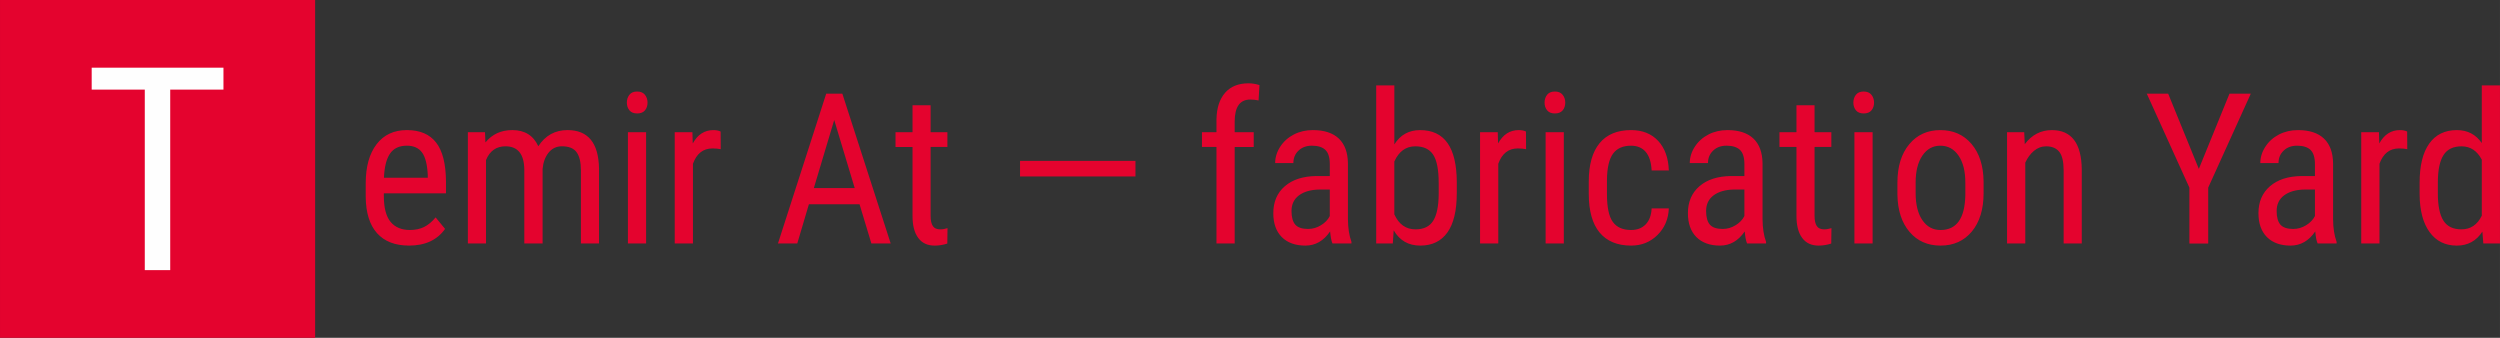
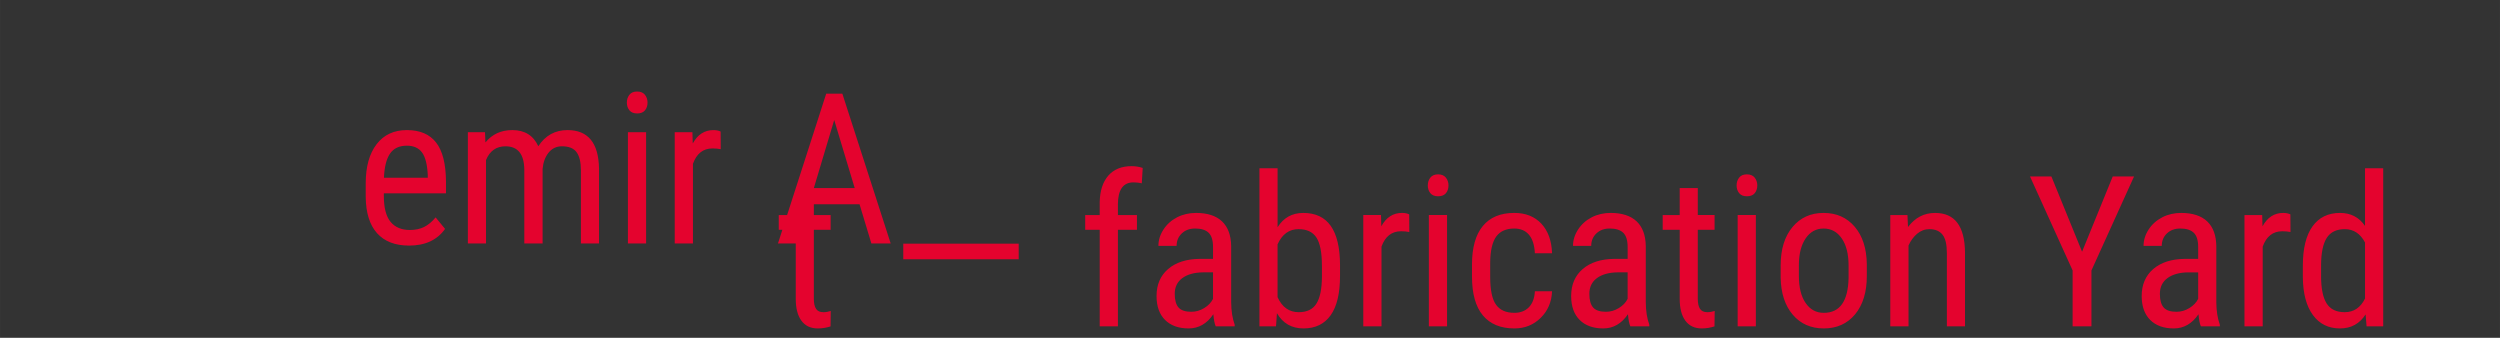
<svg xmlns="http://www.w3.org/2000/svg" xml:space="preserve" width="100.428mm" height="13.57mm" version="1.1" style="shape-rendering:geometricPrecision; text-rendering:geometricPrecision; image-rendering:optimizeQuality; fill-rule:evenodd; clip-rule:evenodd" viewBox="0 0 2062.87 278.74">
  <rect x="0" y="0" width="2062.87" height="278.74" fill="#333333" stroke="none" />
  <defs>
    <style type="text/css">
   
    .fil1 {fill:#E4032E}
    .fil2 {fill:#FEFEFE;fill-rule:nonzero}
    .fil0 {fill:#E4032E;fill-rule:nonzero}
   
  </style>
  </defs>
  <g id="Слой_x0020_1">
    <g id="_1393168457744">
-       <path class="fil0" d="M337.45 202.64c-11.45,0 -20.23,-3.42 -26.35,-10.23 -6.09,-6.84 -9.22,-16.84 -9.33,-30.03l0 -11.13c0,-13.71 2.99,-24.44 8.96,-32.23 5.97,-7.8 14.32,-11.68 25.01,-11.68 10.76,0 18.78,3.42 24.12,10.29 5.33,6.84 8.03,17.54 8.14,32.03l0 9.86 -51.28 0 0 2.12c0,9.83 1.86,16.99 5.57,21.45 3.71,4.46 9.04,6.69 16,6.69 4.41,0 8.32,-0.84 11.68,-2.49 3.36,-1.68 6.52,-4.29 9.48,-7.91l7.8 9.51c-6.52,9.19 -16.43,13.77 -29.8,13.77zm-1.71 -82.43c-6.23,0 -10.84,2.14 -13.83,6.43 -3.01,4.29 -4.72,10.96 -5.1,20l36.17 0 0 -2.06c-0.41,-8.75 -1.97,-14.98 -4.73,-18.75 -2.72,-3.74 -6.93,-5.62 -12.52,-5.62zm64.46 -11.13l0.35 8.43c5.59,-6.78 12.98,-10.17 22.15,-10.17 10.26,0 17.42,4.43 21.48,13.33 5.8,-8.9 13.83,-13.33 24.11,-13.33 16.93,0 25.6,10.55 26,31.68l0 61.88 -14.96 0 0 -60.41c0,-6.67 -1.19,-11.65 -3.57,-14.9 -2.38,-3.25 -6.38,-4.87 -12.06,-4.87 -4.52,0 -8.2,1.74 -11.04,5.25 -2.81,3.51 -4.46,8 -4.93,13.42l0 61.51 -15.1 0 0 -61.07c-0.17,-12.73 -5.36,-19.1 -15.54,-19.1 -7.59,0 -12.96,3.8 -16.06,11.36l0 68.81 -14.96 0 0 -91.83 14.12 0zm132.93 91.83l-15.01 0 0 -91.83 15.01 0 0 91.83zm1.19 -116.26c0,2.55 -0.7,4.7 -2.12,6.41 -1.42,1.71 -3.57,2.55 -6.46,2.55 -2.81,0 -4.93,-0.84 -6.35,-2.55 -1.42,-1.71 -2.14,-3.86 -2.14,-6.41 0,-2.55 0.73,-4.72 2.14,-6.49 1.42,-1.77 3.54,-2.64 6.35,-2.64 2.84,0 4.99,0.9 6.43,2.69 1.42,1.8 2.15,3.94 2.15,6.44zm60.38 38.44c-2.09,-0.41 -4.38,-0.61 -6.81,-0.61 -7.68,0 -13.07,4.23 -16.11,12.67l0 65.77 -15.04 0 0 -91.83 14.61 0 0.26 9.3c4.03,-7.36 9.71,-11.04 17.07,-11.04 2.38,0 4.35,0.41 5.94,1.19l0.09 14.55zm114.55 45.48l-41.8 0 -9.59 32.35 -15.94 0 39.83 -123.65 13.3 0 39.91 123.65 -15.94 0 -9.77 -32.35zm-37.71 -13.39l33.71 0 -16.9 -56.17 -16.81 56.17zm96.35 -68.35l0 22.26 13.86 0 0 12.17 -13.86 0 0 56.96c0,3.62 0.61,6.38 1.8,8.23 1.19,1.88 3.22,2.81 6.12,2.81 1.97,0 3.97,-0.35 6.03,-1.01l-0.17 12.73c-3.39,1.1 -6.87,1.68 -10.46,1.68 -5.94,0 -10.46,-2.12 -13.57,-6.38 -3.13,-4.23 -4.67,-10.23 -4.67,-17.97l0 -57.04 -14.03 0 0 -12.17 14.03 0 0 -22.26 14.93 0zm169.04 58.78l-95.25 0 0 -12.87 95.25 0 0 12.87zm66.84 55.3l0 -79.65 -11.97 0 0 -12.17 11.97 0 0 -10.61c0.17,-9.36 2.52,-16.64 7.07,-21.88 4.58,-5.25 11.02,-7.85 19.34,-7.85 2.98,0 6.03,0.49 9.07,1.45l-0.75 12.69c-2.14,-0.49 -4.43,-0.75 -6.87,-0.75 -8.55,0 -12.84,6.09 -12.84,18.29l0 8.67 15.71 0 0 12.17 -15.71 0 0 79.65 -15.02 0zm95.74 0c-0.93,-1.97 -1.57,-5.3 -1.97,-9.97 -5.3,7.8 -12.12,11.71 -20.38,11.71 -8.32,0 -14.81,-2.35 -19.48,-7.01 -4.67,-4.67 -7.01,-11.25 -7.01,-19.74 0,-9.33 3.16,-16.75 9.51,-22.23 6.35,-5.48 15.04,-8.29 26.09,-8.41l11.01 0 0 -9.8c0,-5.51 -1.22,-9.42 -3.65,-11.77 -2.43,-2.32 -6.15,-3.48 -11.1,-3.48 -4.55,0 -8.23,1.36 -11.04,4.06 -2.84,2.69 -4.26,6.12 -4.26,10.26l-15.02 0c0,-4.7 1.39,-9.19 4.15,-13.45 2.78,-4.29 6.52,-7.65 11.22,-10.09 4.7,-2.43 9.94,-3.65 15.71,-3.65 9.39,0 16.55,2.35 21.45,7.01 4.9,4.67 7.39,11.48 7.51,20.41l0 46.35c0.06,7.1 1.01,13.22 2.9,18.44l0 1.36 -15.62 0zm-20.06 -12c3.68,0 7.19,-1.01 10.52,-3.04 3.36,-2.03 5.8,-4.58 7.3,-7.62l0 -21.86 -8.49 0c-7.13,0.12 -12.75,1.71 -16.9,4.78 -4.12,3.07 -6.2,7.39 -6.2,12.93 0,5.19 1.07,8.96 3.16,11.31 2.09,2.35 5.62,3.51 10.61,3.51zm122.61 -29.51c0,14.35 -2.58,25.13 -7.71,32.38 -5.16,7.25 -12.64,10.87 -22.43,10.87 -9.74,0 -17.04,-4.2 -21.91,-12.58l-0.75 10.84 -13.68 0 0 -130.43 14.96 0 0 48.67c4.93,-7.85 12,-11.8 21.22,-11.8 10.09,0 17.65,3.57 22.67,10.7 5.04,7.13 7.59,17.91 7.65,32.29l0 9.07zm-14.93 -8.61c0,-10.84 -1.54,-18.55 -4.55,-23.16 -3.04,-4.61 -7.94,-6.9 -14.75,-6.9 -7.74,0 -13.51,4.17 -17.3,12.52l0 43.62c3.74,8.26 9.56,12.38 17.48,12.38 6.81,0 11.68,-2.38 14.61,-7.1 2.96,-4.75 4.46,-12.11 4.52,-22.12l0 -9.25zm72.09 -27.71c-2.09,-0.41 -4.38,-0.61 -6.81,-0.61 -7.68,0 -13.07,4.23 -16.11,12.67l0 65.77 -15.04 0 0 -91.83 14.61 0 0.26 9.3c4.03,-7.36 9.71,-11.04 17.07,-11.04 2.38,0 4.35,0.41 5.94,1.19l0.09 14.55zm31.16 77.83l-15.01 0 0 -91.83 15.01 0 0 91.83zm1.19 -116.26c0,2.55 -0.7,4.7 -2.12,6.41 -1.42,1.71 -3.57,2.55 -6.46,2.55 -2.81,0 -4.93,-0.84 -6.35,-2.55 -1.42,-1.71 -2.14,-3.86 -2.14,-6.41 0,-2.55 0.73,-4.72 2.14,-6.49 1.42,-1.77 3.54,-2.64 6.35,-2.64 2.84,0 4.99,0.9 6.43,2.69 1.42,1.8 2.15,3.94 2.15,6.44zm54.38 105.13c4.96,0 8.96,-1.54 11.97,-4.61 2.99,-3.1 4.64,-7.48 4.93,-13.19l14.18 0c-0.35,8.84 -3.48,16.15 -9.39,21.97 -5.91,5.8 -13.13,8.7 -21.68,8.7 -11.39,0 -20.06,-3.59 -26.03,-10.76 -5.97,-7.16 -8.96,-17.83 -8.96,-31.97l0 -10.12c0,-13.85 2.96,-24.41 8.9,-31.62 5.94,-7.22 14.61,-10.84 26,-10.84 9.39,0 16.84,2.99 22.38,8.93 5.51,5.94 8.43,14.06 8.78,24.38l-14.18 0c-0.35,-6.81 -1.97,-11.91 -4.9,-15.33 -2.9,-3.39 -6.96,-5.1 -12.09,-5.1 -6.69,0 -11.65,2.2 -14.87,6.58 -3.22,4.41 -4.9,11.59 -5.01,21.62l0 11.71c0,10.81 1.59,18.46 4.81,22.93 3.19,4.49 8.23,6.72 15.16,6.72zm95.68 11.13c-0.93,-1.97 -1.57,-5.3 -1.97,-9.97 -5.3,7.8 -12.12,11.71 -20.38,11.71 -8.32,0 -14.81,-2.35 -19.48,-7.01 -4.67,-4.67 -7.01,-11.25 -7.01,-19.74 0,-9.33 3.16,-16.75 9.51,-22.23 6.35,-5.48 15.04,-8.29 26.09,-8.41l11.01 0 0 -9.8c0,-5.51 -1.22,-9.42 -3.65,-11.77 -2.43,-2.32 -6.15,-3.48 -11.1,-3.48 -4.55,0 -8.23,1.36 -11.04,4.06 -2.84,2.69 -4.26,6.12 -4.26,10.26l-15.02 0c0,-4.7 1.39,-9.19 4.15,-13.45 2.78,-4.29 6.52,-7.65 11.22,-10.09 4.7,-2.43 9.94,-3.65 15.71,-3.65 9.39,0 16.55,2.35 21.45,7.01 4.9,4.67 7.39,11.48 7.51,20.41l0 46.35c0.06,7.1 1.01,13.22 2.9,18.44l0 1.36 -15.62 0zm-20.06 -12c3.68,0 7.19,-1.01 10.52,-3.04 3.36,-2.03 5.8,-4.58 7.3,-7.62l0 -21.86 -8.49 0c-7.13,0.12 -12.75,1.71 -16.9,4.78 -4.12,3.07 -6.2,7.39 -6.2,12.93 0,5.19 1.07,8.96 3.16,11.31 2.09,2.35 5.62,3.51 10.61,3.51zm75.71 -102.09l0 22.26 13.86 0 0 12.17 -13.86 0 0 56.96c0,3.62 0.61,6.38 1.8,8.23 1.19,1.88 3.22,2.81 6.12,2.81 1.97,0 3.97,-0.35 6.03,-1.01l-0.17 12.73c-3.39,1.1 -6.87,1.68 -10.46,1.68 -5.94,0 -10.46,-2.12 -13.57,-6.38 -3.13,-4.23 -4.67,-10.23 -4.67,-17.97l0 -57.04 -14.03 0 0 -12.17 14.03 0 0 -22.26 14.93 0zm47.91 114.09l-15.01 0 0 -91.83 15.01 0 0 91.83zm1.19 -116.26c0,2.55 -0.7,4.7 -2.12,6.41 -1.42,1.71 -3.57,2.55 -6.46,2.55 -2.81,0 -4.93,-0.84 -6.35,-2.55 -1.42,-1.71 -2.14,-3.86 -2.14,-6.41 0,-2.55 0.73,-4.72 2.14,-6.49 1.42,-1.77 3.54,-2.64 6.35,-2.64 2.84,0 4.99,0.9 6.43,2.69 1.42,1.8 2.15,3.94 2.15,6.44zm19.28 66.09c0,-13.36 3.25,-23.91 9.74,-31.71 6.49,-7.8 15.04,-11.68 25.68,-11.68 10.64,0 19.22,3.8 25.68,11.39 6.49,7.57 9.83,17.91 10,30.99l0 9.68c0,13.3 -3.25,23.85 -9.68,31.62 -6.46,7.74 -15.07,11.62 -25.83,11.62 -10.64,0 -19.19,-3.77 -25.59,-11.31 -6.43,-7.54 -9.77,-17.71 -10,-30.58l0 -10.03zm15.04 8.64c0,9.45 1.85,16.9 5.56,22.29 3.71,5.42 8.69,8.12 14.98,8.12 13.25,0 20.06,-9.56 20.46,-28.7l0 -10.38c0,-9.39 -1.85,-16.84 -5.6,-22.29 -3.74,-5.48 -8.75,-8.2 -15.04,-8.2 -6.17,0 -11.1,2.72 -14.81,8.2 -3.71,5.45 -5.56,12.87 -5.56,22.2l0 8.75zm89.59 -50.29l0.44 9.88c5.83,-7.74 13.28,-11.62 22.35,-11.62 16.23,0 24.46,10.84 24.69,32.52l0 61.04 -14.96 0 0 -60.32c0,-7.19 -1.19,-12.29 -3.59,-15.3 -2.41,-3.04 -6.03,-4.55 -10.84,-4.55 -3.71,0 -7.07,1.24 -10.06,3.74 -2.96,2.49 -5.36,5.74 -7.16,9.74l0 66.7 -15.04 0 0 -91.83 14.17 0zm144.09 30.26l25.3 -62.09 17.59 0 -35.16 77.54 0 46.12 -15.54 0 0 -46.12 -35.16 -77.54 17.65 0 25.31 62.09zm98.03 61.56c-0.93,-1.97 -1.57,-5.3 -1.97,-9.97 -5.3,7.8 -12.12,11.71 -20.38,11.71 -8.32,0 -14.81,-2.35 -19.48,-7.01 -4.67,-4.67 -7.01,-11.25 -7.01,-19.74 0,-9.33 3.16,-16.75 9.51,-22.23 6.35,-5.48 15.04,-8.29 26.09,-8.41l11.01 0 0 -9.8c0,-5.51 -1.22,-9.42 -3.65,-11.77 -2.43,-2.32 -6.15,-3.48 -11.1,-3.48 -4.55,0 -8.23,1.36 -11.04,4.06 -2.84,2.69 -4.26,6.12 -4.26,10.26l-15.02 0c0,-4.7 1.39,-9.19 4.15,-13.45 2.78,-4.29 6.52,-7.65 11.22,-10.09 4.7,-2.43 9.94,-3.65 15.71,-3.65 9.39,0 16.55,2.35 21.45,7.01 4.9,4.67 7.39,11.48 7.51,20.41l0 46.35c0.06,7.1 1.01,13.22 2.9,18.44l0 1.36 -15.62 0zm-20.06 -12c3.68,0 7.19,-1.01 10.52,-3.04 3.36,-2.03 5.8,-4.58 7.3,-7.62l0 -21.86 -8.49 0c-7.13,0.12 -12.75,1.71 -16.9,4.78 -4.12,3.07 -6.2,7.39 -6.2,12.93 0,5.19 1.07,8.96 3.16,11.31 2.09,2.35 5.62,3.51 10.61,3.51zm94 -65.83c-2.09,-0.41 -4.38,-0.61 -6.81,-0.61 -7.68,0 -13.07,4.23 -16.11,12.67l0 65.77 -15.04 0 0 -91.83 14.61 0 0.26 9.3c4.03,-7.36 9.71,-11.04 17.07,-11.04 2.38,0 4.35,0.41 5.94,1.19l0.09 14.55zm10.2 27.74c0,-14.14 2.64,-24.93 7.94,-32.35 5.31,-7.42 12.9,-11.13 22.81,-11.13 8.75,0 15.62,3.57 20.55,10.7l0 -47.56 15.01 0 0 130.43 -13.74 0 -0.78 -9.83c-4.93,7.71 -11.97,11.57 -21.13,11.57 -9.51,0 -16.99,-3.68 -22.38,-11.07 -5.42,-7.39 -8.18,-17.83 -8.29,-31.3l0 -9.45zm15.04 8.52c0,10.29 1.51,17.85 4.58,22.67 3.04,4.84 8.03,7.24 14.93,7.24 7.48,0 13.07,-3.77 16.76,-11.27l0 -46.23c-3.86,-7.33 -9.42,-11.01 -16.67,-11.01 -6.9,0 -11.88,2.41 -14.93,7.24 -3.07,4.81 -4.61,12.23 -4.66,22.23l0 9.13z" />
-       <rect class="fil1" y="-0" width="260.03" height="278.74" />
-       <polygon class="fil2" points="184.38,73.94 140.45,73.94 140.45,222.89 119.46,222.89 119.46,73.94 75.65,73.94 75.65,55.85 184.38,55.85 " />
+       <path class="fil0" d="M337.45 202.64c-11.45,0 -20.23,-3.42 -26.35,-10.23 -6.09,-6.84 -9.22,-16.84 -9.33,-30.03l0 -11.13c0,-13.71 2.99,-24.44 8.96,-32.23 5.97,-7.8 14.32,-11.68 25.01,-11.68 10.76,0 18.78,3.42 24.12,10.29 5.33,6.84 8.03,17.54 8.14,32.03l0 9.86 -51.28 0 0 2.12c0,9.83 1.86,16.99 5.57,21.45 3.71,4.46 9.04,6.69 16,6.69 4.41,0 8.32,-0.84 11.68,-2.49 3.36,-1.68 6.52,-4.29 9.48,-7.91l7.8 9.51c-6.52,9.19 -16.43,13.77 -29.8,13.77zm-1.71 -82.43c-6.23,0 -10.84,2.14 -13.83,6.43 -3.01,4.29 -4.72,10.96 -5.1,20l36.17 0 0 -2.06c-0.41,-8.75 -1.97,-14.98 -4.73,-18.75 -2.72,-3.74 -6.93,-5.62 -12.52,-5.62zm64.46 -11.13l0.35 8.43c5.59,-6.78 12.98,-10.17 22.15,-10.17 10.26,0 17.42,4.43 21.48,13.33 5.8,-8.9 13.83,-13.33 24.11,-13.33 16.93,0 25.6,10.55 26,31.68l0 61.88 -14.96 0 0 -60.41c0,-6.67 -1.19,-11.65 -3.57,-14.9 -2.38,-3.25 -6.38,-4.87 -12.06,-4.87 -4.52,0 -8.2,1.74 -11.04,5.25 -2.81,3.51 -4.46,8 -4.93,13.42l0 61.51 -15.1 0 0 -61.07c-0.17,-12.73 -5.36,-19.1 -15.54,-19.1 -7.59,0 -12.96,3.8 -16.06,11.36l0 68.81 -14.96 0 0 -91.83 14.12 0zm132.93 91.83l-15.01 0 0 -91.83 15.01 0 0 91.83zm1.19 -116.26c0,2.55 -0.7,4.7 -2.12,6.41 -1.42,1.71 -3.57,2.55 -6.46,2.55 -2.81,0 -4.93,-0.84 -6.35,-2.55 -1.42,-1.71 -2.14,-3.86 -2.14,-6.41 0,-2.55 0.73,-4.72 2.14,-6.49 1.42,-1.77 3.54,-2.64 6.35,-2.64 2.84,0 4.99,0.9 6.43,2.69 1.42,1.8 2.15,3.94 2.15,6.44zm60.38 38.44c-2.09,-0.41 -4.38,-0.61 -6.81,-0.61 -7.68,0 -13.07,4.23 -16.11,12.67l0 65.77 -15.04 0 0 -91.83 14.61 0 0.26 9.3c4.03,-7.36 9.71,-11.04 17.07,-11.04 2.38,0 4.35,0.41 5.94,1.19l0.09 14.55zm114.55 45.48l-41.8 0 -9.59 32.35 -15.94 0 39.83 -123.65 13.3 0 39.91 123.65 -15.94 0 -9.77 -32.35zm-37.71 -13.39l33.71 0 -16.9 -56.17 -16.81 56.17zl0 22.26 13.86 0 0 12.17 -13.86 0 0 56.96c0,3.62 0.61,6.38 1.8,8.23 1.19,1.88 3.22,2.81 6.12,2.81 1.97,0 3.97,-0.35 6.03,-1.01l-0.17 12.73c-3.39,1.1 -6.87,1.68 -10.46,1.68 -5.94,0 -10.46,-2.12 -13.57,-6.38 -3.13,-4.23 -4.67,-10.23 -4.67,-17.97l0 -57.04 -14.03 0 0 -12.17 14.03 0 0 -22.26 14.93 0zm169.04 58.78l-95.25 0 0 -12.87 95.25 0 0 12.87zm66.84 55.3l0 -79.65 -11.97 0 0 -12.17 11.97 0 0 -10.61c0.17,-9.36 2.52,-16.64 7.07,-21.88 4.58,-5.25 11.02,-7.85 19.34,-7.85 2.98,0 6.03,0.49 9.07,1.45l-0.75 12.69c-2.14,-0.49 -4.43,-0.75 -6.87,-0.75 -8.55,0 -12.84,6.09 -12.84,18.29l0 8.67 15.71 0 0 12.17 -15.71 0 0 79.65 -15.02 0zm95.74 0c-0.93,-1.97 -1.57,-5.3 -1.97,-9.97 -5.3,7.8 -12.12,11.71 -20.38,11.71 -8.32,0 -14.81,-2.35 -19.48,-7.01 -4.67,-4.67 -7.01,-11.25 -7.01,-19.74 0,-9.33 3.16,-16.75 9.51,-22.23 6.35,-5.48 15.04,-8.29 26.09,-8.41l11.01 0 0 -9.8c0,-5.51 -1.22,-9.42 -3.65,-11.77 -2.43,-2.32 -6.15,-3.48 -11.1,-3.48 -4.55,0 -8.23,1.36 -11.04,4.06 -2.84,2.69 -4.26,6.12 -4.26,10.26l-15.02 0c0,-4.7 1.39,-9.19 4.15,-13.45 2.78,-4.29 6.52,-7.65 11.22,-10.09 4.7,-2.43 9.94,-3.65 15.71,-3.65 9.39,0 16.55,2.35 21.45,7.01 4.9,4.67 7.39,11.48 7.51,20.41l0 46.35c0.06,7.1 1.01,13.22 2.9,18.44l0 1.36 -15.62 0zm-20.06 -12c3.68,0 7.19,-1.01 10.52,-3.04 3.36,-2.03 5.8,-4.58 7.3,-7.62l0 -21.86 -8.49 0c-7.13,0.12 -12.75,1.71 -16.9,4.78 -4.12,3.07 -6.2,7.39 -6.2,12.93 0,5.19 1.07,8.96 3.16,11.31 2.09,2.35 5.62,3.51 10.61,3.51zm122.61 -29.51c0,14.35 -2.58,25.13 -7.71,32.38 -5.16,7.25 -12.64,10.87 -22.43,10.87 -9.74,0 -17.04,-4.2 -21.91,-12.58l-0.75 10.84 -13.68 0 0 -130.43 14.96 0 0 48.67c4.93,-7.85 12,-11.8 21.22,-11.8 10.09,0 17.65,3.57 22.67,10.7 5.04,7.13 7.59,17.91 7.65,32.29l0 9.07zm-14.93 -8.61c0,-10.84 -1.54,-18.55 -4.55,-23.16 -3.04,-4.61 -7.94,-6.9 -14.75,-6.9 -7.74,0 -13.51,4.17 -17.3,12.52l0 43.62c3.74,8.26 9.56,12.38 17.48,12.38 6.81,0 11.68,-2.38 14.61,-7.1 2.96,-4.75 4.46,-12.11 4.52,-22.12l0 -9.25zm72.09 -27.71c-2.09,-0.41 -4.38,-0.61 -6.81,-0.61 -7.68,0 -13.07,4.23 -16.11,12.67l0 65.77 -15.04 0 0 -91.83 14.61 0 0.26 9.3c4.03,-7.36 9.71,-11.04 17.07,-11.04 2.38,0 4.35,0.41 5.94,1.19l0.09 14.55zm31.16 77.83l-15.01 0 0 -91.83 15.01 0 0 91.83zm1.19 -116.26c0,2.55 -0.7,4.7 -2.12,6.41 -1.42,1.71 -3.57,2.55 -6.46,2.55 -2.81,0 -4.93,-0.84 -6.35,-2.55 -1.42,-1.71 -2.14,-3.86 -2.14,-6.41 0,-2.55 0.73,-4.72 2.14,-6.49 1.42,-1.77 3.54,-2.64 6.35,-2.64 2.84,0 4.99,0.9 6.43,2.69 1.42,1.8 2.15,3.94 2.15,6.44zm54.38 105.13c4.96,0 8.96,-1.54 11.97,-4.61 2.99,-3.1 4.64,-7.48 4.93,-13.19l14.18 0c-0.35,8.84 -3.48,16.15 -9.39,21.97 -5.91,5.8 -13.13,8.7 -21.68,8.7 -11.39,0 -20.06,-3.59 -26.03,-10.76 -5.97,-7.16 -8.96,-17.83 -8.96,-31.97l0 -10.12c0,-13.85 2.96,-24.41 8.9,-31.62 5.94,-7.22 14.61,-10.84 26,-10.84 9.39,0 16.84,2.99 22.38,8.93 5.51,5.94 8.43,14.06 8.78,24.38l-14.18 0c-0.35,-6.81 -1.97,-11.91 -4.9,-15.33 -2.9,-3.39 -6.96,-5.1 -12.09,-5.1 -6.69,0 -11.65,2.2 -14.87,6.58 -3.22,4.41 -4.9,11.59 -5.01,21.62l0 11.71c0,10.81 1.59,18.46 4.81,22.93 3.19,4.49 8.23,6.72 15.16,6.72zm95.68 11.13c-0.93,-1.97 -1.57,-5.3 -1.97,-9.97 -5.3,7.8 -12.12,11.71 -20.38,11.71 -8.32,0 -14.81,-2.35 -19.48,-7.01 -4.67,-4.67 -7.01,-11.25 -7.01,-19.74 0,-9.33 3.16,-16.75 9.51,-22.23 6.35,-5.48 15.04,-8.29 26.09,-8.41l11.01 0 0 -9.8c0,-5.51 -1.22,-9.42 -3.65,-11.77 -2.43,-2.32 -6.15,-3.48 -11.1,-3.48 -4.55,0 -8.23,1.36 -11.04,4.06 -2.84,2.69 -4.26,6.12 -4.26,10.26l-15.02 0c0,-4.7 1.39,-9.19 4.15,-13.45 2.78,-4.29 6.52,-7.65 11.22,-10.09 4.7,-2.43 9.94,-3.65 15.71,-3.65 9.39,0 16.55,2.35 21.45,7.01 4.9,4.67 7.39,11.48 7.51,20.41l0 46.35c0.06,7.1 1.01,13.22 2.9,18.44l0 1.36 -15.62 0zm-20.06 -12c3.68,0 7.19,-1.01 10.52,-3.04 3.36,-2.03 5.8,-4.58 7.3,-7.62l0 -21.86 -8.49 0c-7.13,0.12 -12.75,1.71 -16.9,4.78 -4.12,3.07 -6.2,7.39 -6.2,12.93 0,5.19 1.07,8.96 3.16,11.31 2.09,2.35 5.62,3.51 10.61,3.51zm75.71 -102.09l0 22.26 13.86 0 0 12.17 -13.86 0 0 56.96c0,3.62 0.61,6.38 1.8,8.23 1.19,1.88 3.22,2.81 6.12,2.81 1.97,0 3.97,-0.35 6.03,-1.01l-0.17 12.73c-3.39,1.1 -6.87,1.68 -10.46,1.68 -5.94,0 -10.46,-2.12 -13.57,-6.38 -3.13,-4.23 -4.67,-10.23 -4.67,-17.97l0 -57.04 -14.03 0 0 -12.17 14.03 0 0 -22.26 14.93 0zm47.91 114.09l-15.01 0 0 -91.83 15.01 0 0 91.83zm1.19 -116.26c0,2.55 -0.7,4.7 -2.12,6.41 -1.42,1.71 -3.57,2.55 -6.46,2.55 -2.81,0 -4.93,-0.84 -6.35,-2.55 -1.42,-1.71 -2.14,-3.86 -2.14,-6.41 0,-2.55 0.73,-4.72 2.14,-6.49 1.42,-1.77 3.54,-2.64 6.35,-2.64 2.84,0 4.99,0.9 6.43,2.69 1.42,1.8 2.15,3.94 2.15,6.44zm19.28 66.09c0,-13.36 3.25,-23.91 9.74,-31.71 6.49,-7.8 15.04,-11.68 25.68,-11.68 10.64,0 19.22,3.8 25.68,11.39 6.49,7.57 9.83,17.91 10,30.99l0 9.68c0,13.3 -3.25,23.85 -9.68,31.62 -6.46,7.74 -15.07,11.62 -25.83,11.62 -10.64,0 -19.19,-3.77 -25.59,-11.31 -6.43,-7.54 -9.77,-17.71 -10,-30.58l0 -10.03zm15.04 8.64c0,9.45 1.85,16.9 5.56,22.29 3.71,5.42 8.69,8.12 14.98,8.12 13.25,0 20.06,-9.56 20.46,-28.7l0 -10.38c0,-9.39 -1.85,-16.84 -5.6,-22.29 -3.74,-5.48 -8.75,-8.2 -15.04,-8.2 -6.17,0 -11.1,2.72 -14.81,8.2 -3.71,5.45 -5.56,12.87 -5.56,22.2l0 8.75zm89.59 -50.29l0.44 9.88c5.83,-7.74 13.28,-11.62 22.35,-11.62 16.23,0 24.46,10.84 24.69,32.52l0 61.04 -14.96 0 0 -60.32c0,-7.19 -1.19,-12.29 -3.59,-15.3 -2.41,-3.04 -6.03,-4.55 -10.84,-4.55 -3.71,0 -7.07,1.24 -10.06,3.74 -2.96,2.49 -5.36,5.74 -7.16,9.74l0 66.7 -15.04 0 0 -91.83 14.17 0zm144.09 30.26l25.3 -62.09 17.59 0 -35.16 77.54 0 46.12 -15.54 0 0 -46.12 -35.16 -77.54 17.65 0 25.31 62.09zm98.03 61.56c-0.93,-1.97 -1.57,-5.3 -1.97,-9.97 -5.3,7.8 -12.12,11.71 -20.38,11.71 -8.32,0 -14.81,-2.35 -19.48,-7.01 -4.67,-4.67 -7.01,-11.25 -7.01,-19.74 0,-9.33 3.16,-16.75 9.51,-22.23 6.35,-5.48 15.04,-8.29 26.09,-8.41l11.01 0 0 -9.8c0,-5.51 -1.22,-9.42 -3.65,-11.77 -2.43,-2.32 -6.15,-3.48 -11.1,-3.48 -4.55,0 -8.23,1.36 -11.04,4.06 -2.84,2.69 -4.26,6.12 -4.26,10.26l-15.02 0c0,-4.7 1.39,-9.19 4.15,-13.45 2.78,-4.29 6.52,-7.65 11.22,-10.09 4.7,-2.43 9.94,-3.65 15.71,-3.65 9.39,0 16.55,2.35 21.45,7.01 4.9,4.67 7.39,11.48 7.51,20.41l0 46.35c0.06,7.1 1.01,13.22 2.9,18.44l0 1.36 -15.62 0zm-20.06 -12c3.68,0 7.19,-1.01 10.52,-3.04 3.36,-2.03 5.8,-4.58 7.3,-7.62l0 -21.86 -8.49 0c-7.13,0.12 -12.75,1.71 -16.9,4.78 -4.12,3.07 -6.2,7.39 -6.2,12.93 0,5.19 1.07,8.96 3.16,11.31 2.09,2.35 5.62,3.51 10.61,3.51zm94 -65.83c-2.09,-0.41 -4.38,-0.61 -6.81,-0.61 -7.68,0 -13.07,4.23 -16.11,12.67l0 65.77 -15.04 0 0 -91.83 14.61 0 0.26 9.3c4.03,-7.36 9.71,-11.04 17.07,-11.04 2.38,0 4.35,0.41 5.94,1.19l0.09 14.55zm10.2 27.74c0,-14.14 2.64,-24.93 7.94,-32.35 5.31,-7.42 12.9,-11.13 22.81,-11.13 8.75,0 15.62,3.57 20.55,10.7l0 -47.56 15.01 0 0 130.43 -13.74 0 -0.78 -9.83c-4.93,7.71 -11.97,11.57 -21.13,11.57 -9.51,0 -16.99,-3.68 -22.38,-11.07 -5.42,-7.39 -8.18,-17.83 -8.29,-31.3l0 -9.45zm15.04 8.52c0,10.29 1.51,17.85 4.58,22.67 3.04,4.84 8.03,7.24 14.93,7.24 7.48,0 13.07,-3.77 16.76,-11.27l0 -46.23c-3.86,-7.33 -9.42,-11.01 -16.67,-11.01 -6.9,0 -11.88,2.41 -14.93,7.24 -3.07,4.81 -4.61,12.23 -4.66,22.23l0 9.13z" />
    </g>
  </g>
</svg>